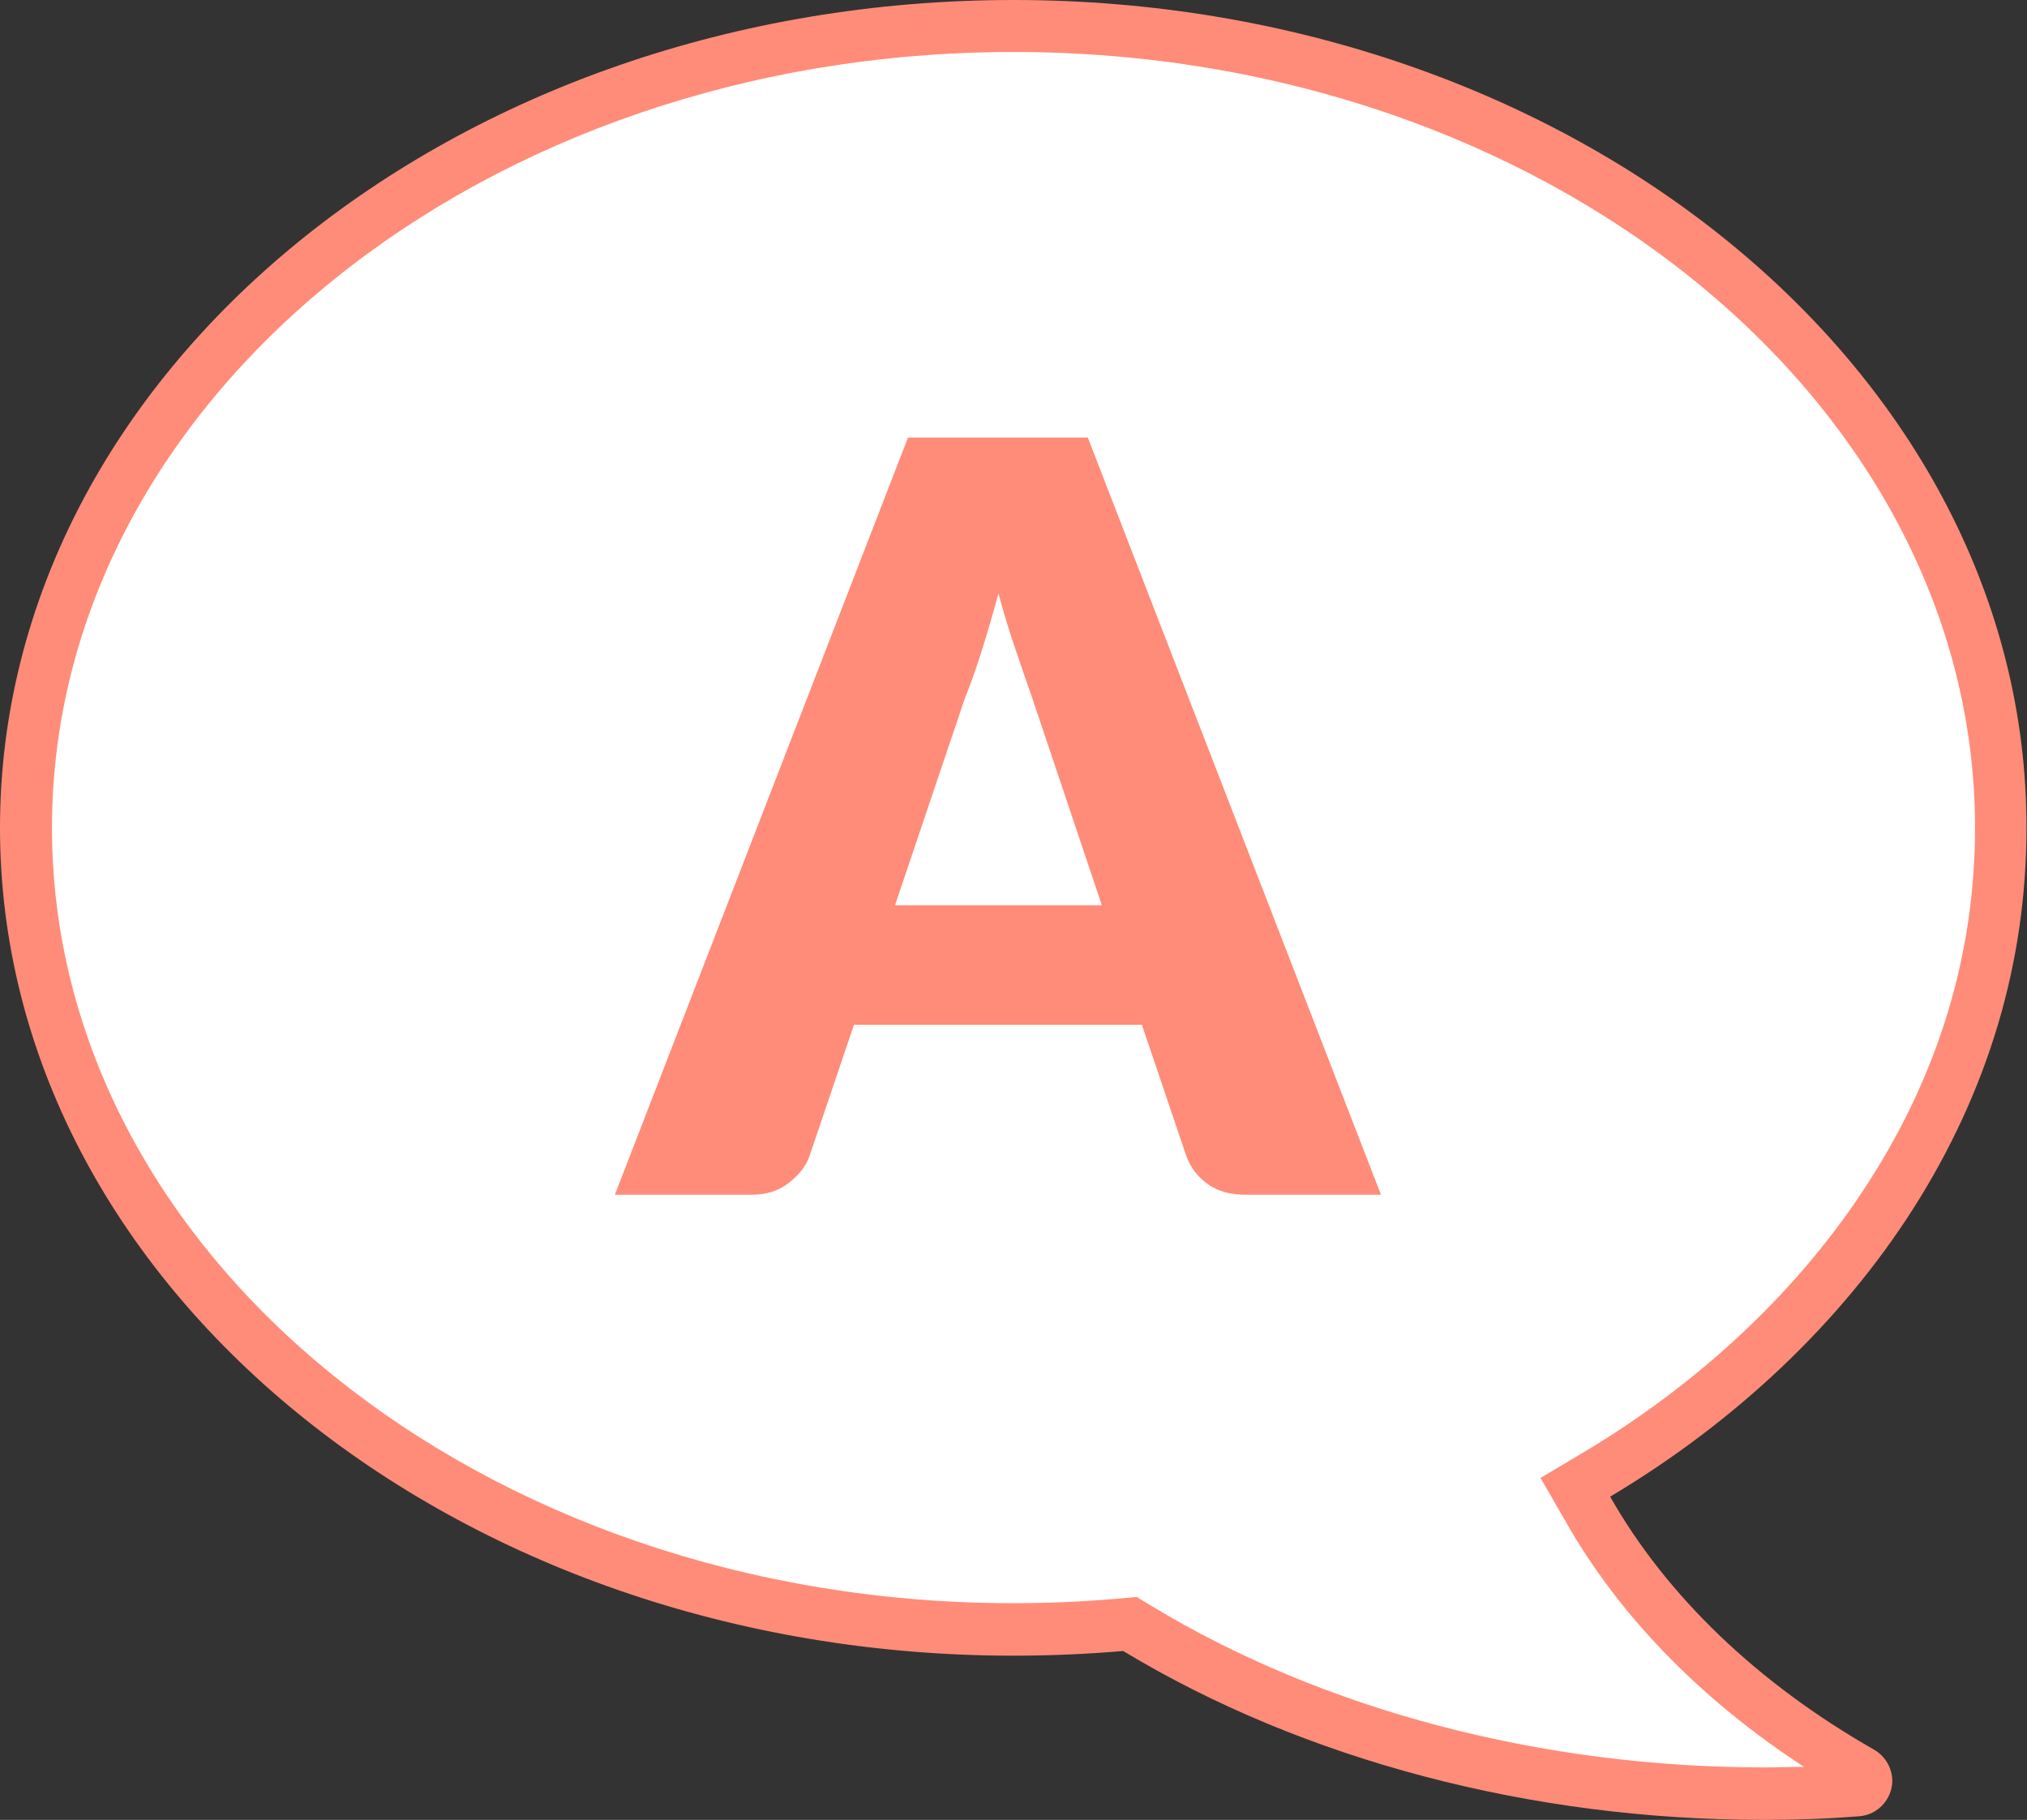
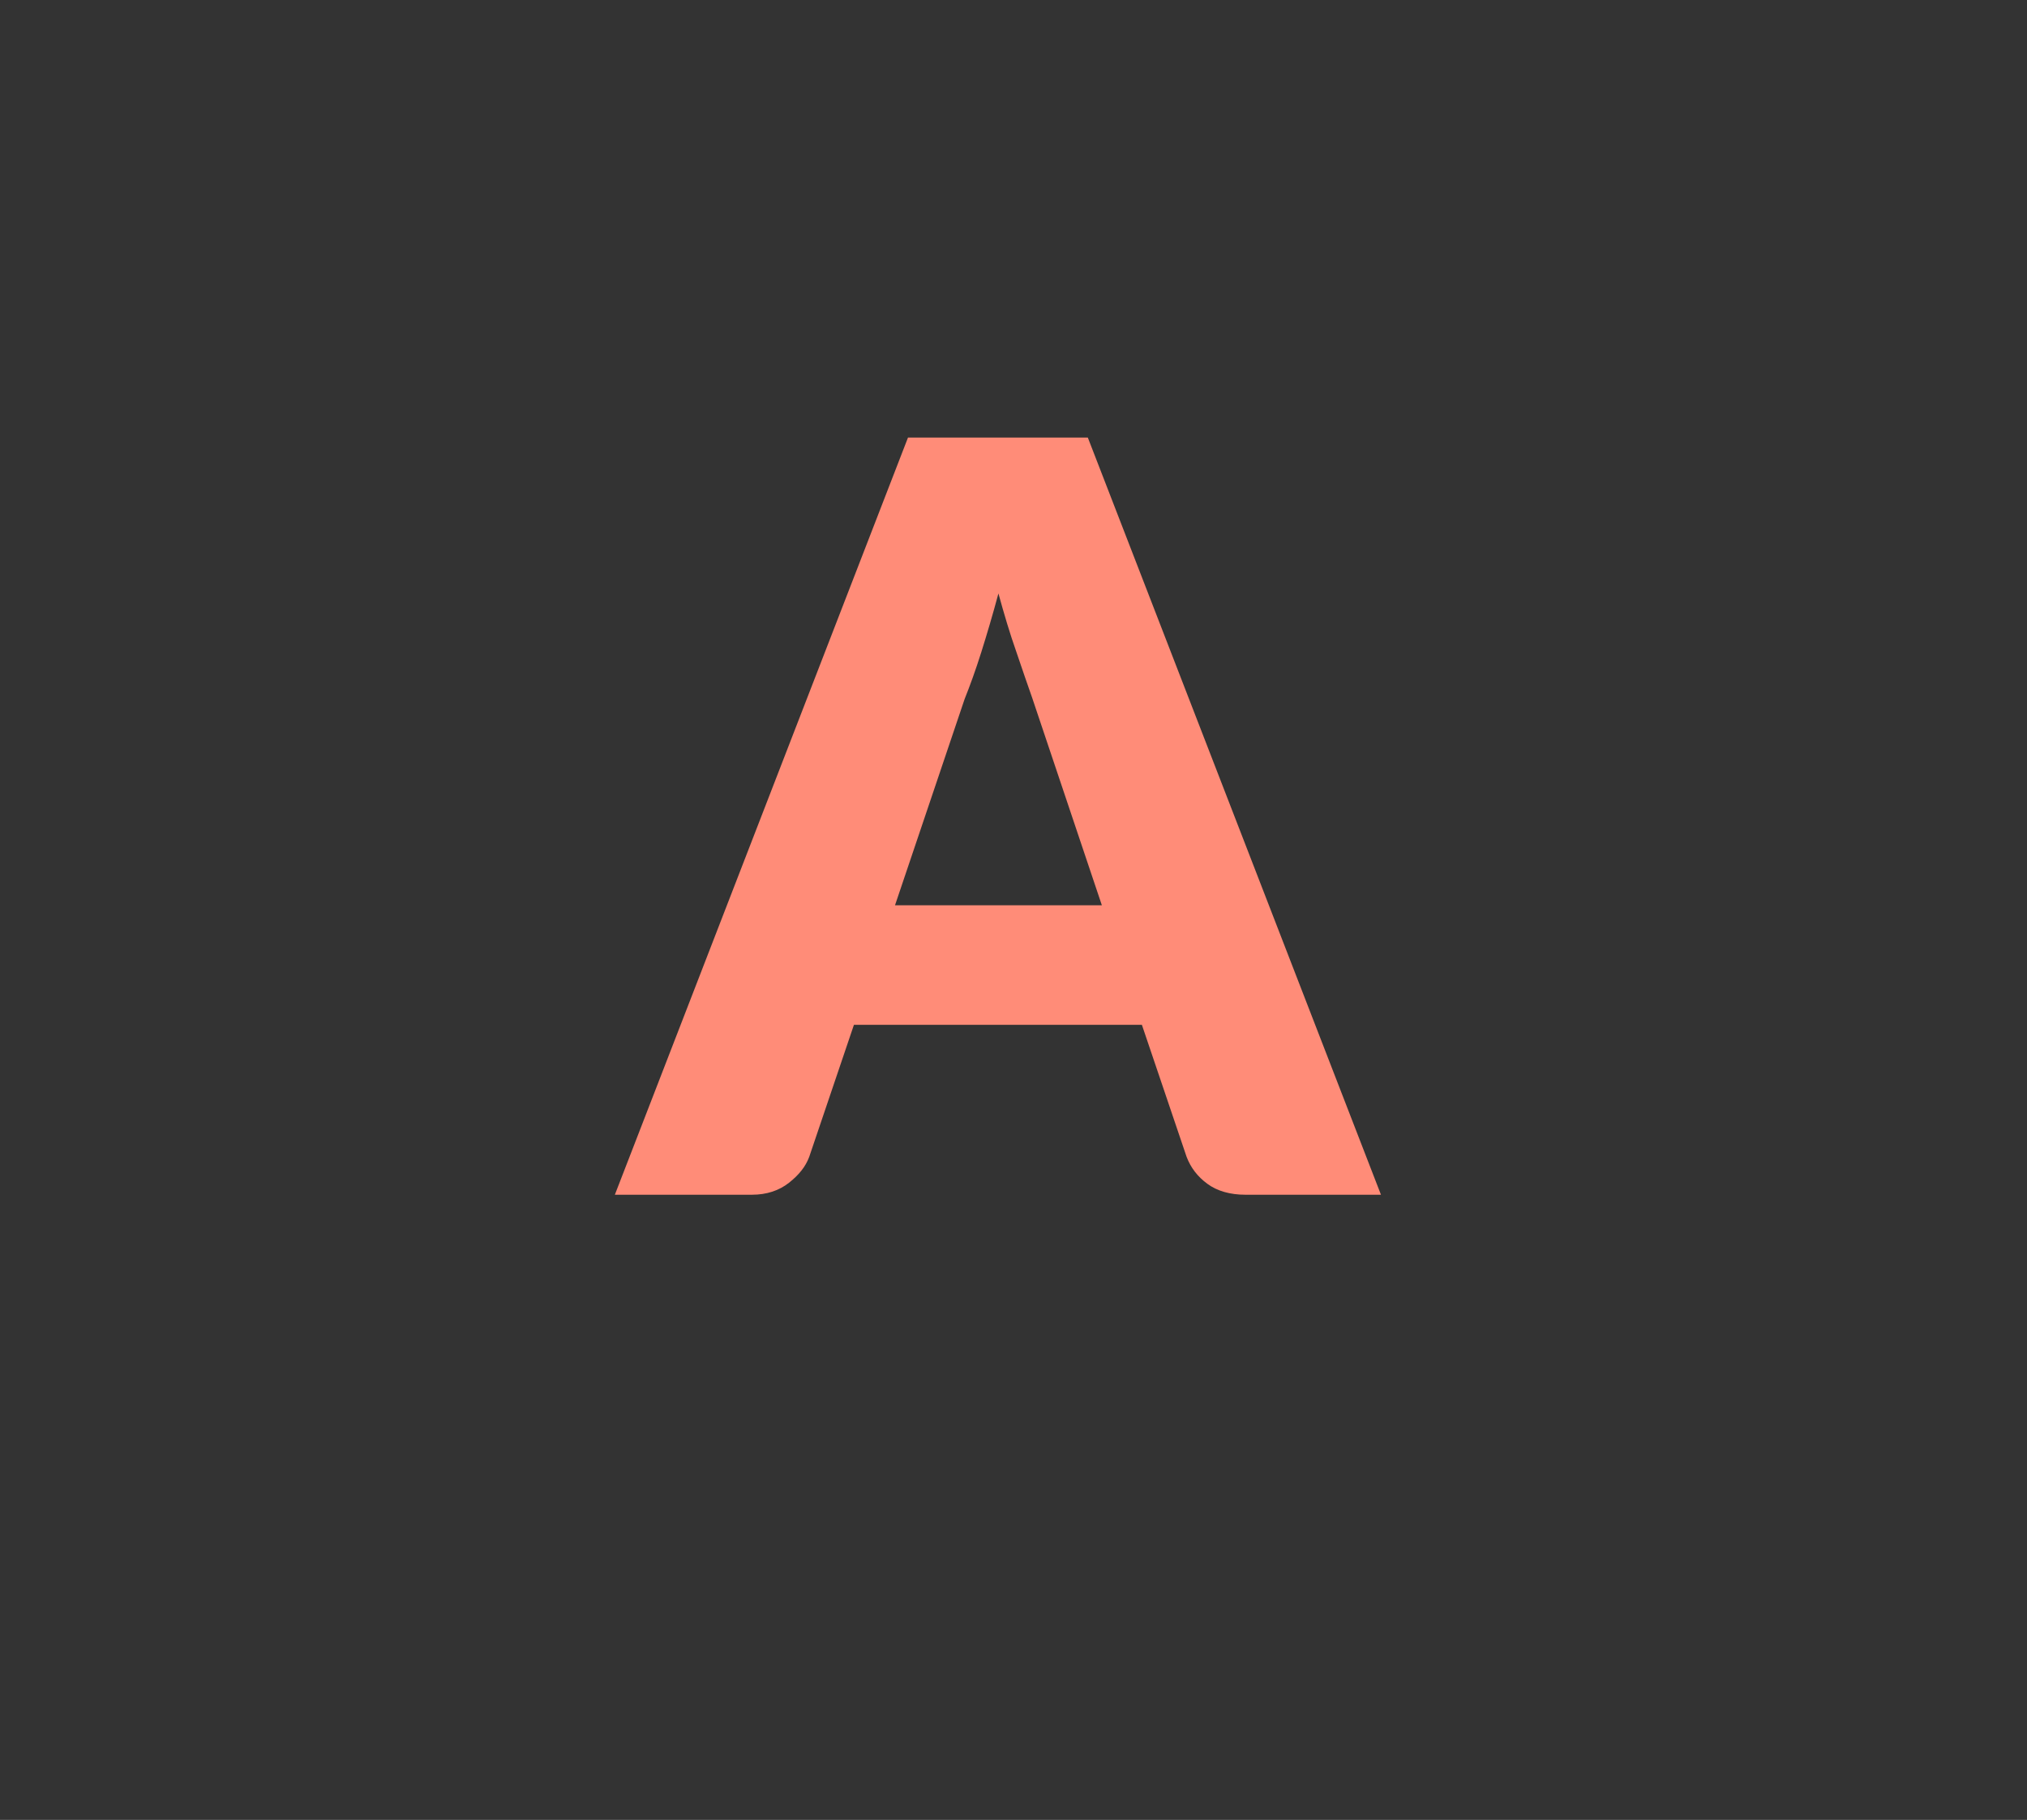
<svg xmlns="http://www.w3.org/2000/svg" id="_レイヤー_2" viewBox="0 0 39 35.02">
  <rect x="0" y="0" width="39" height="35.02" fill="#333333" stroke="none" />
  <defs>
    <style>.cls-1{fill:#fff;}.cls-2{fill:#ff8c78;}</style>
  </defs>
  <g id="text">
-     <path class="cls-1" d="M33.94,34.52c-4.38,0-8.66-1.13-12.06-3.18l-.14-.08h-.16c-.69.08-1.39.11-2.07.11C9.02,31.36.5,24.44.5,15.93S9.02.5,19.5.5s19,6.92,19,15.43c0,2.49-.71,4.87-2.11,7.06-1.34,2.11-3.3,3.97-5.66,5.38l-.42.25.24.43c1.14,1.99,2.96,3.74,5.27,5.06.07.04.11.12.09.2-.02.08-.09.14-.17.14-.6.04-1.21.06-1.81.06Z" />
-     <path class="cls-2" d="M19.5,1c10.2,0,18.5,6.7,18.5,14.93,0,2.39-.68,4.68-2.03,6.79-1.3,2.04-3.2,3.85-5.49,5.22l-.84.5.49.85c1.03,1.81,2.6,3.42,4.58,4.71-.26,0-.51.01-.76.01-4.29,0-8.48-1.1-11.8-3.11l-.28-.17-.33.03c-.68.06-1.36.09-2.03.09C9.3,30.86,1,24.16,1,15.93S9.3,1,19.5,1M19.5,0C8.75,0,0,7.15,0,15.93s8.75,15.93,19.5,15.93c.7,0,1.41-.03,2.11-.09h0c3.48,2.1,7.85,3.25,12.32,3.25.61,0,1.23-.02,1.84-.07.3-.02.55-.24.62-.53.07-.29-.07-.6-.33-.75-2.23-1.27-3.99-2.95-5.08-4.87,2.43-1.45,4.44-3.36,5.83-5.54,1.45-2.28,2.18-4.75,2.18-7.33C39,7.15,30.25,0,19.5,0h0Z" />
    <path class="cls-2" d="M26.58,22.99h-2.62c-.29,0-.54-.07-.73-.21-.19-.14-.32-.31-.4-.52l-.86-2.54h-5.54l-.86,2.54c-.07.19-.2.35-.39.5-.19.15-.43.23-.71.23h-2.64l5.64-14.57h3.46l5.64,14.57ZM17.22,17.42h3.98l-1.34-3.99c-.09-.25-.19-.55-.31-.9-.12-.34-.23-.71-.34-1.11-.11.41-.22.78-.33,1.13s-.22.65-.32.9l-1.34,3.97Z" />
  </g>
</svg>